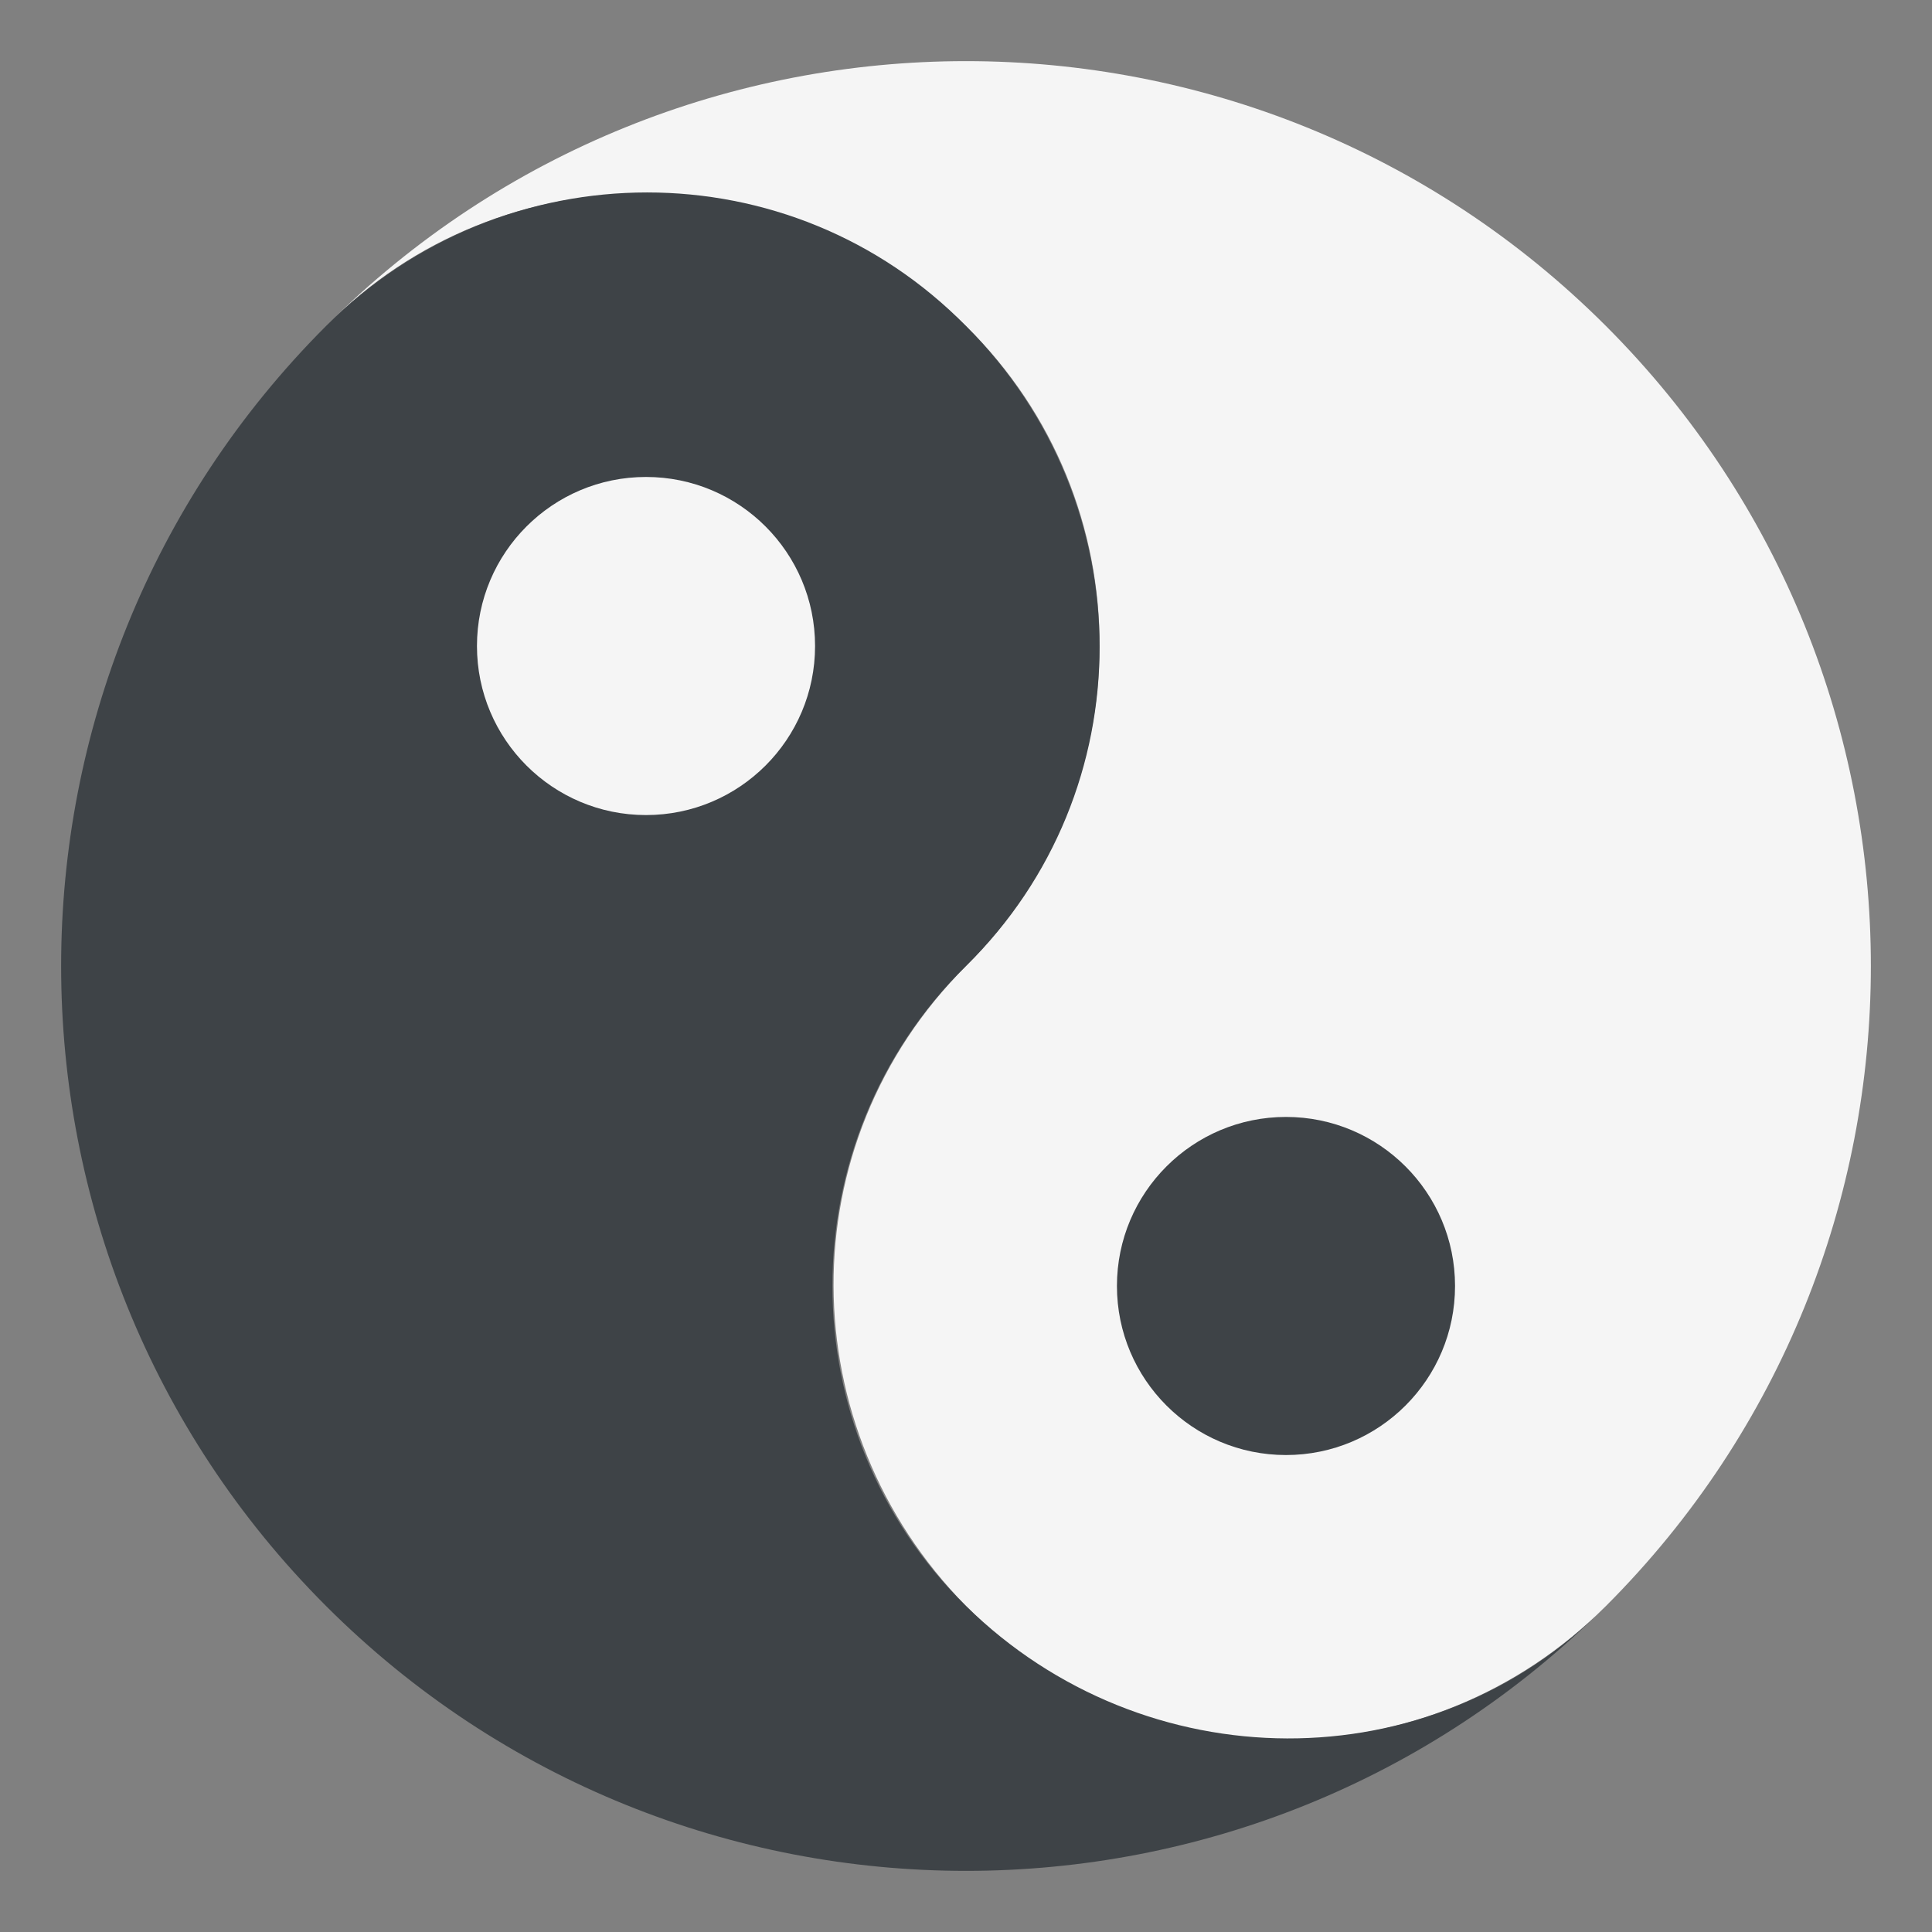
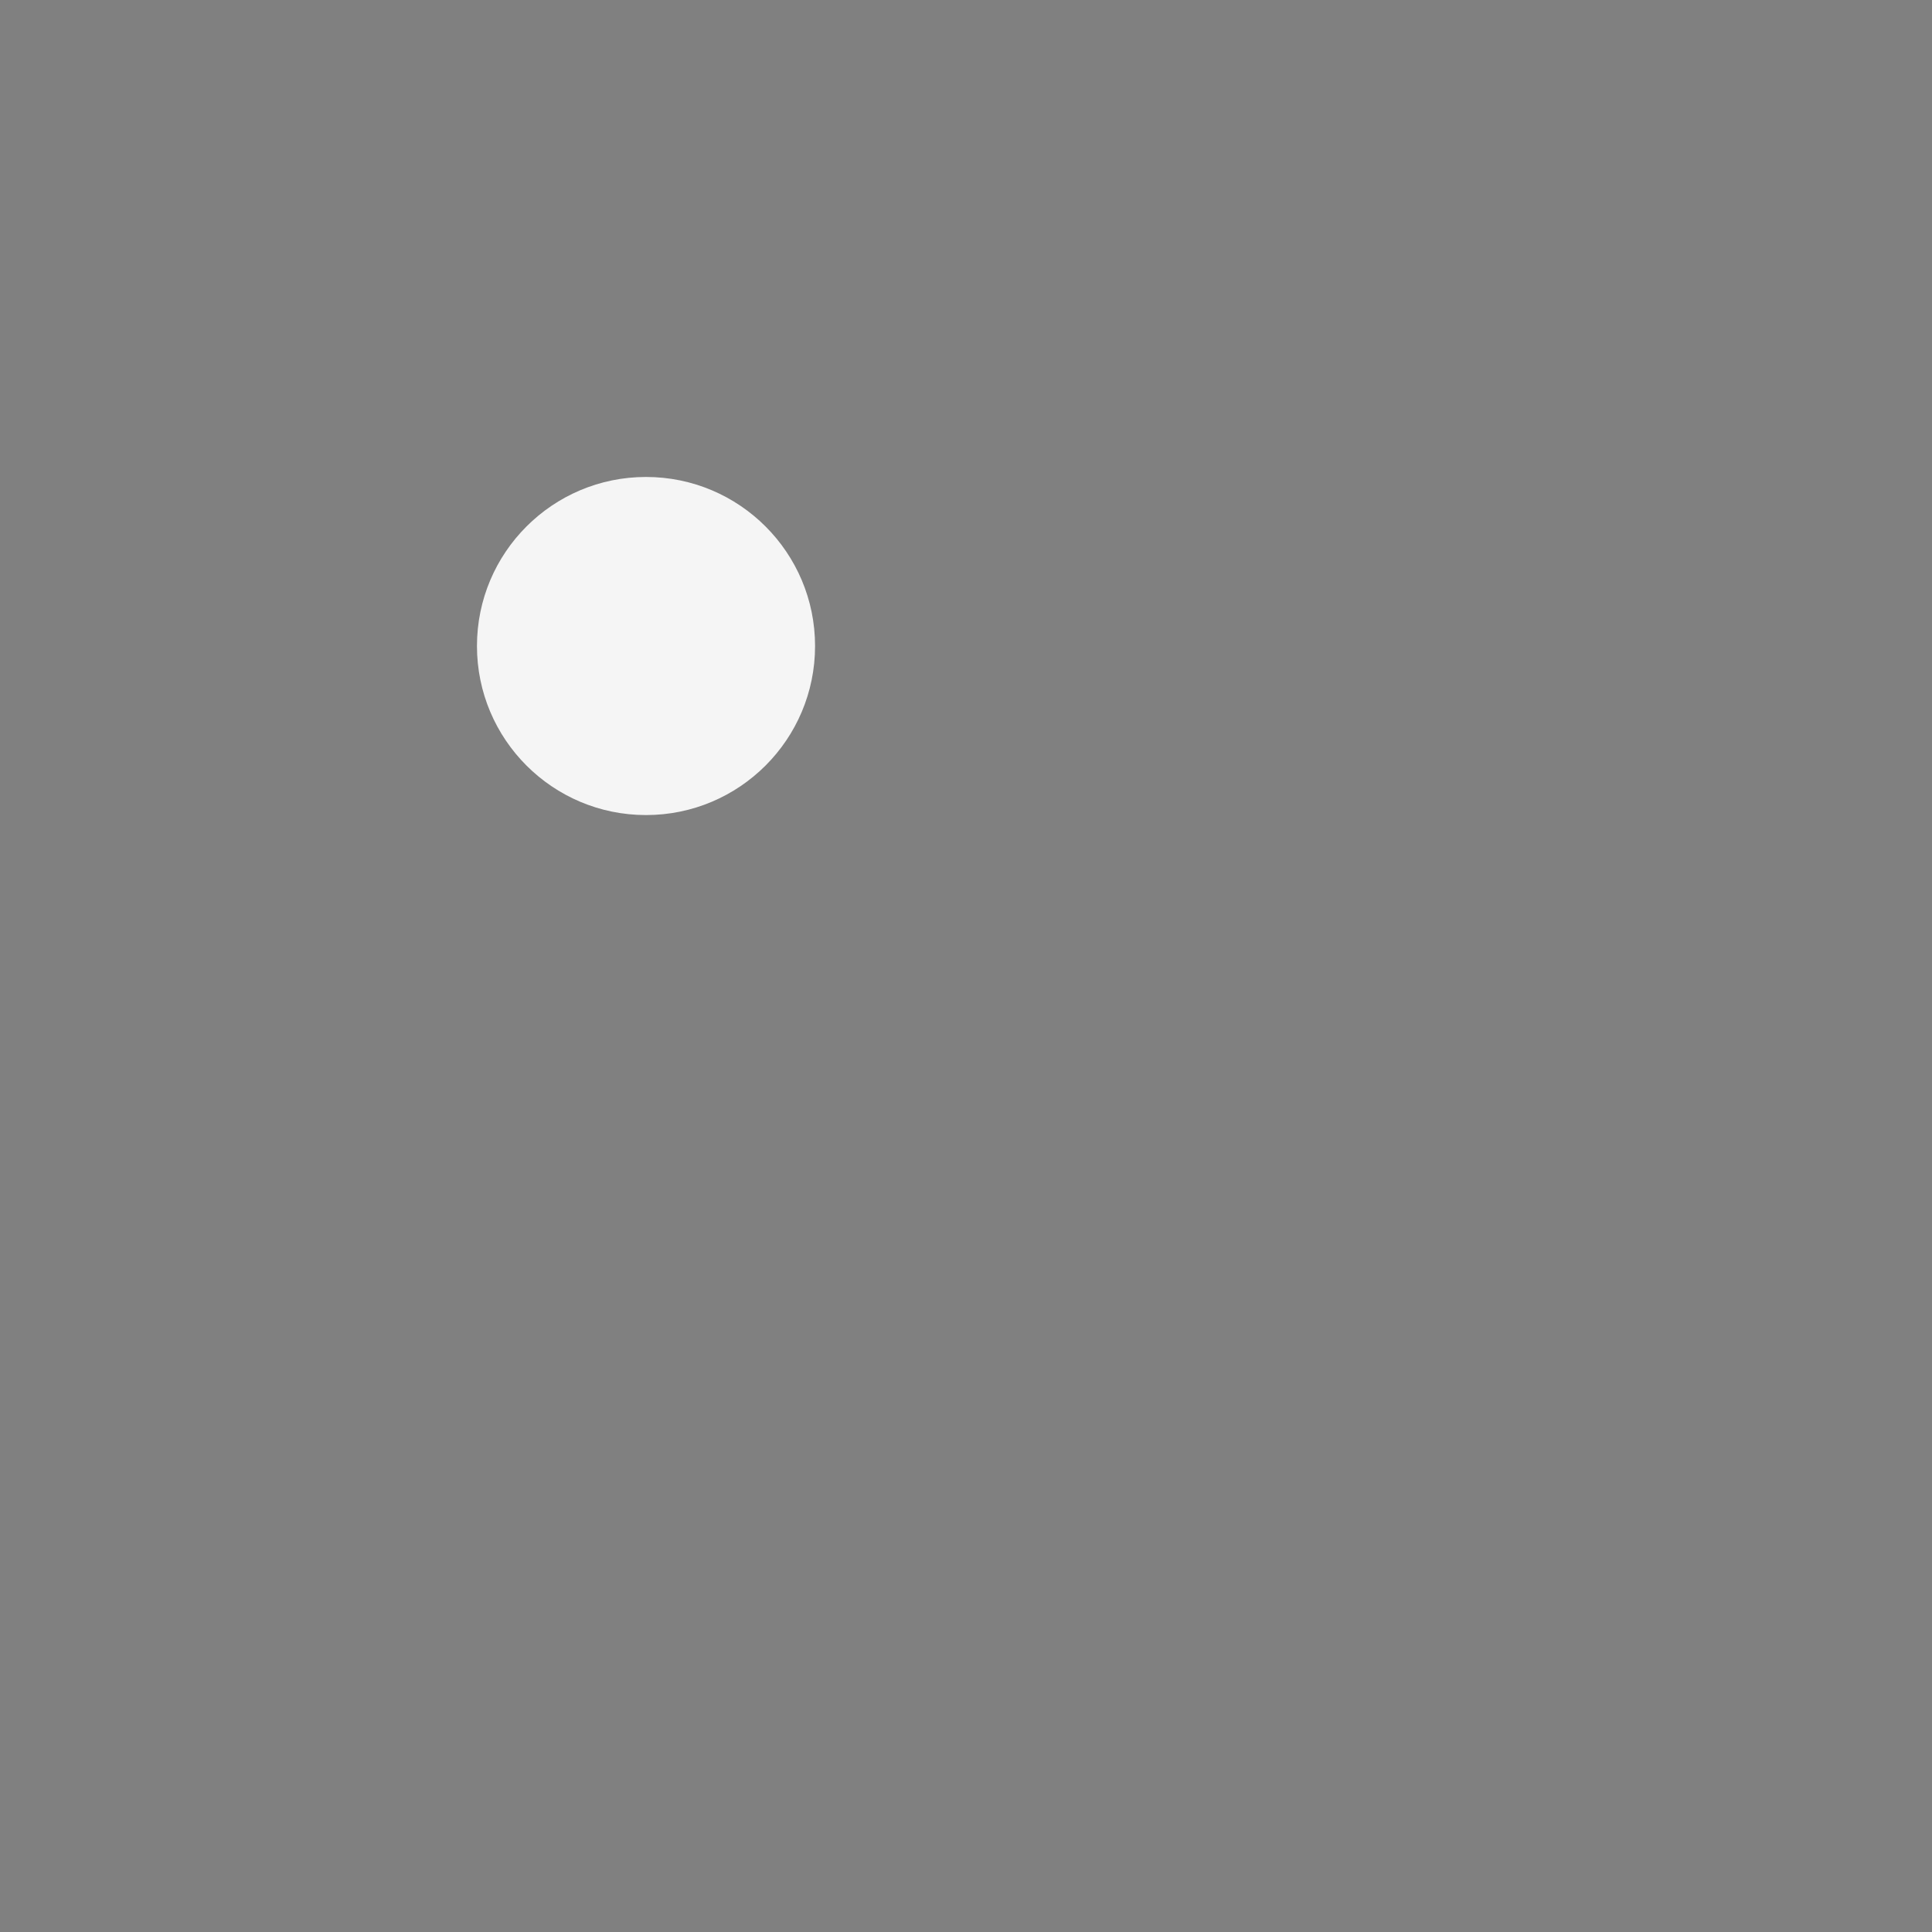
<svg xmlns="http://www.w3.org/2000/svg" viewBox="0 0 64 64" enable-background="new 0 0 64 64">
  <rect x="0" y="0" width="64" height="64" fill="#808080" stroke="none" />
-   <path d="m53.2 10.8c11.7 11.7 11.7 30.7 0 42.4-5.9 5.9-15.4 5.9-21.2 0s-5.9-15.3 0-21.2c5.9-5.9 5.9-15.4 0-21.2s-15.4-5.9-21.2 0c11.7-11.7 30.7-11.7 42.4 0" fill="#f5f5f5" />
  <g fill="#3e4347">
-     <path d="m10.8 53.2c-11.7-11.7-11.7-30.7 0-42.4 5.9-5.9 15.4-5.9 21.2 0 5.9 5.9 5.9 15.4 0 21.2s-5.9 15.4 0 21.2 15.4 5.9 21.2 0c-11.7 11.7-30.7 11.7-42.4 0" />
-     <circle cx="42.6" cy="42.6" r="5.6" />
-   </g>
+     </g>
  <circle cx="21.4" cy="21.4" r="5.6" fill="#f5f5f5" />
</svg>